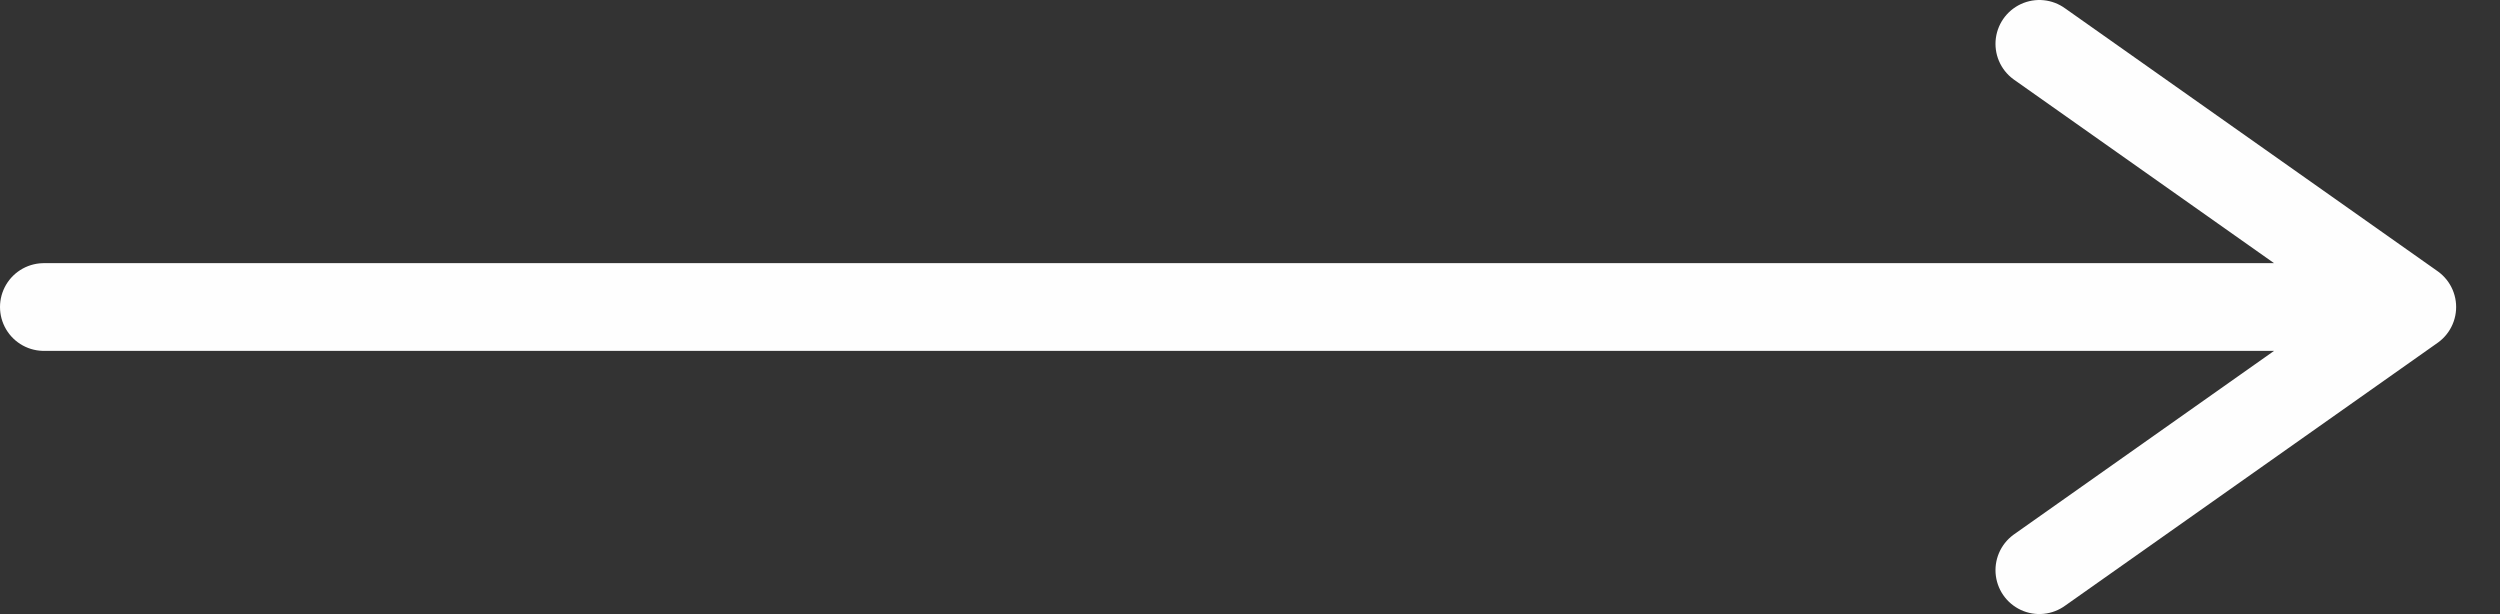
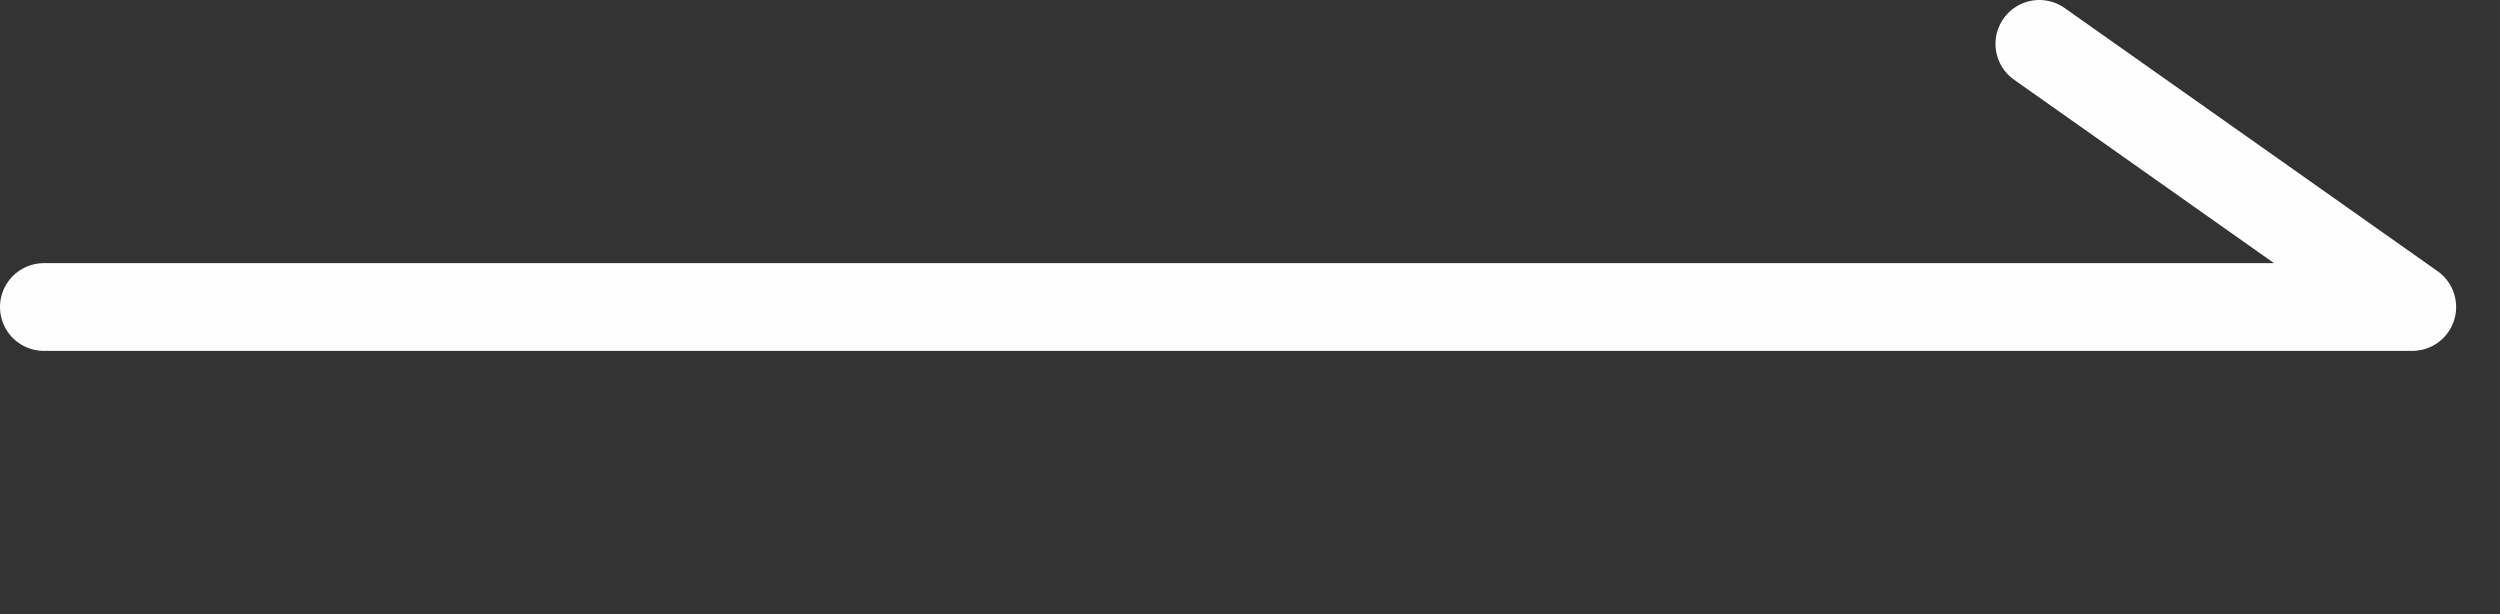
<svg xmlns="http://www.w3.org/2000/svg" width="57" height="14" viewBox="0 0 57 14" fill="none">
  <rect x="0" y="0" width="57" height="14" fill="#333333" stroke="none" />
-   <path d="M1 7H55M55 7L46.497 1M55 7L46.497 13" stroke="#FEFEFE" stroke-width="2" stroke-linecap="round" />
+   <path d="M1 7H55M55 7L46.497 1M55 7" stroke="#FEFEFE" stroke-width="2" stroke-linecap="round" />
</svg>